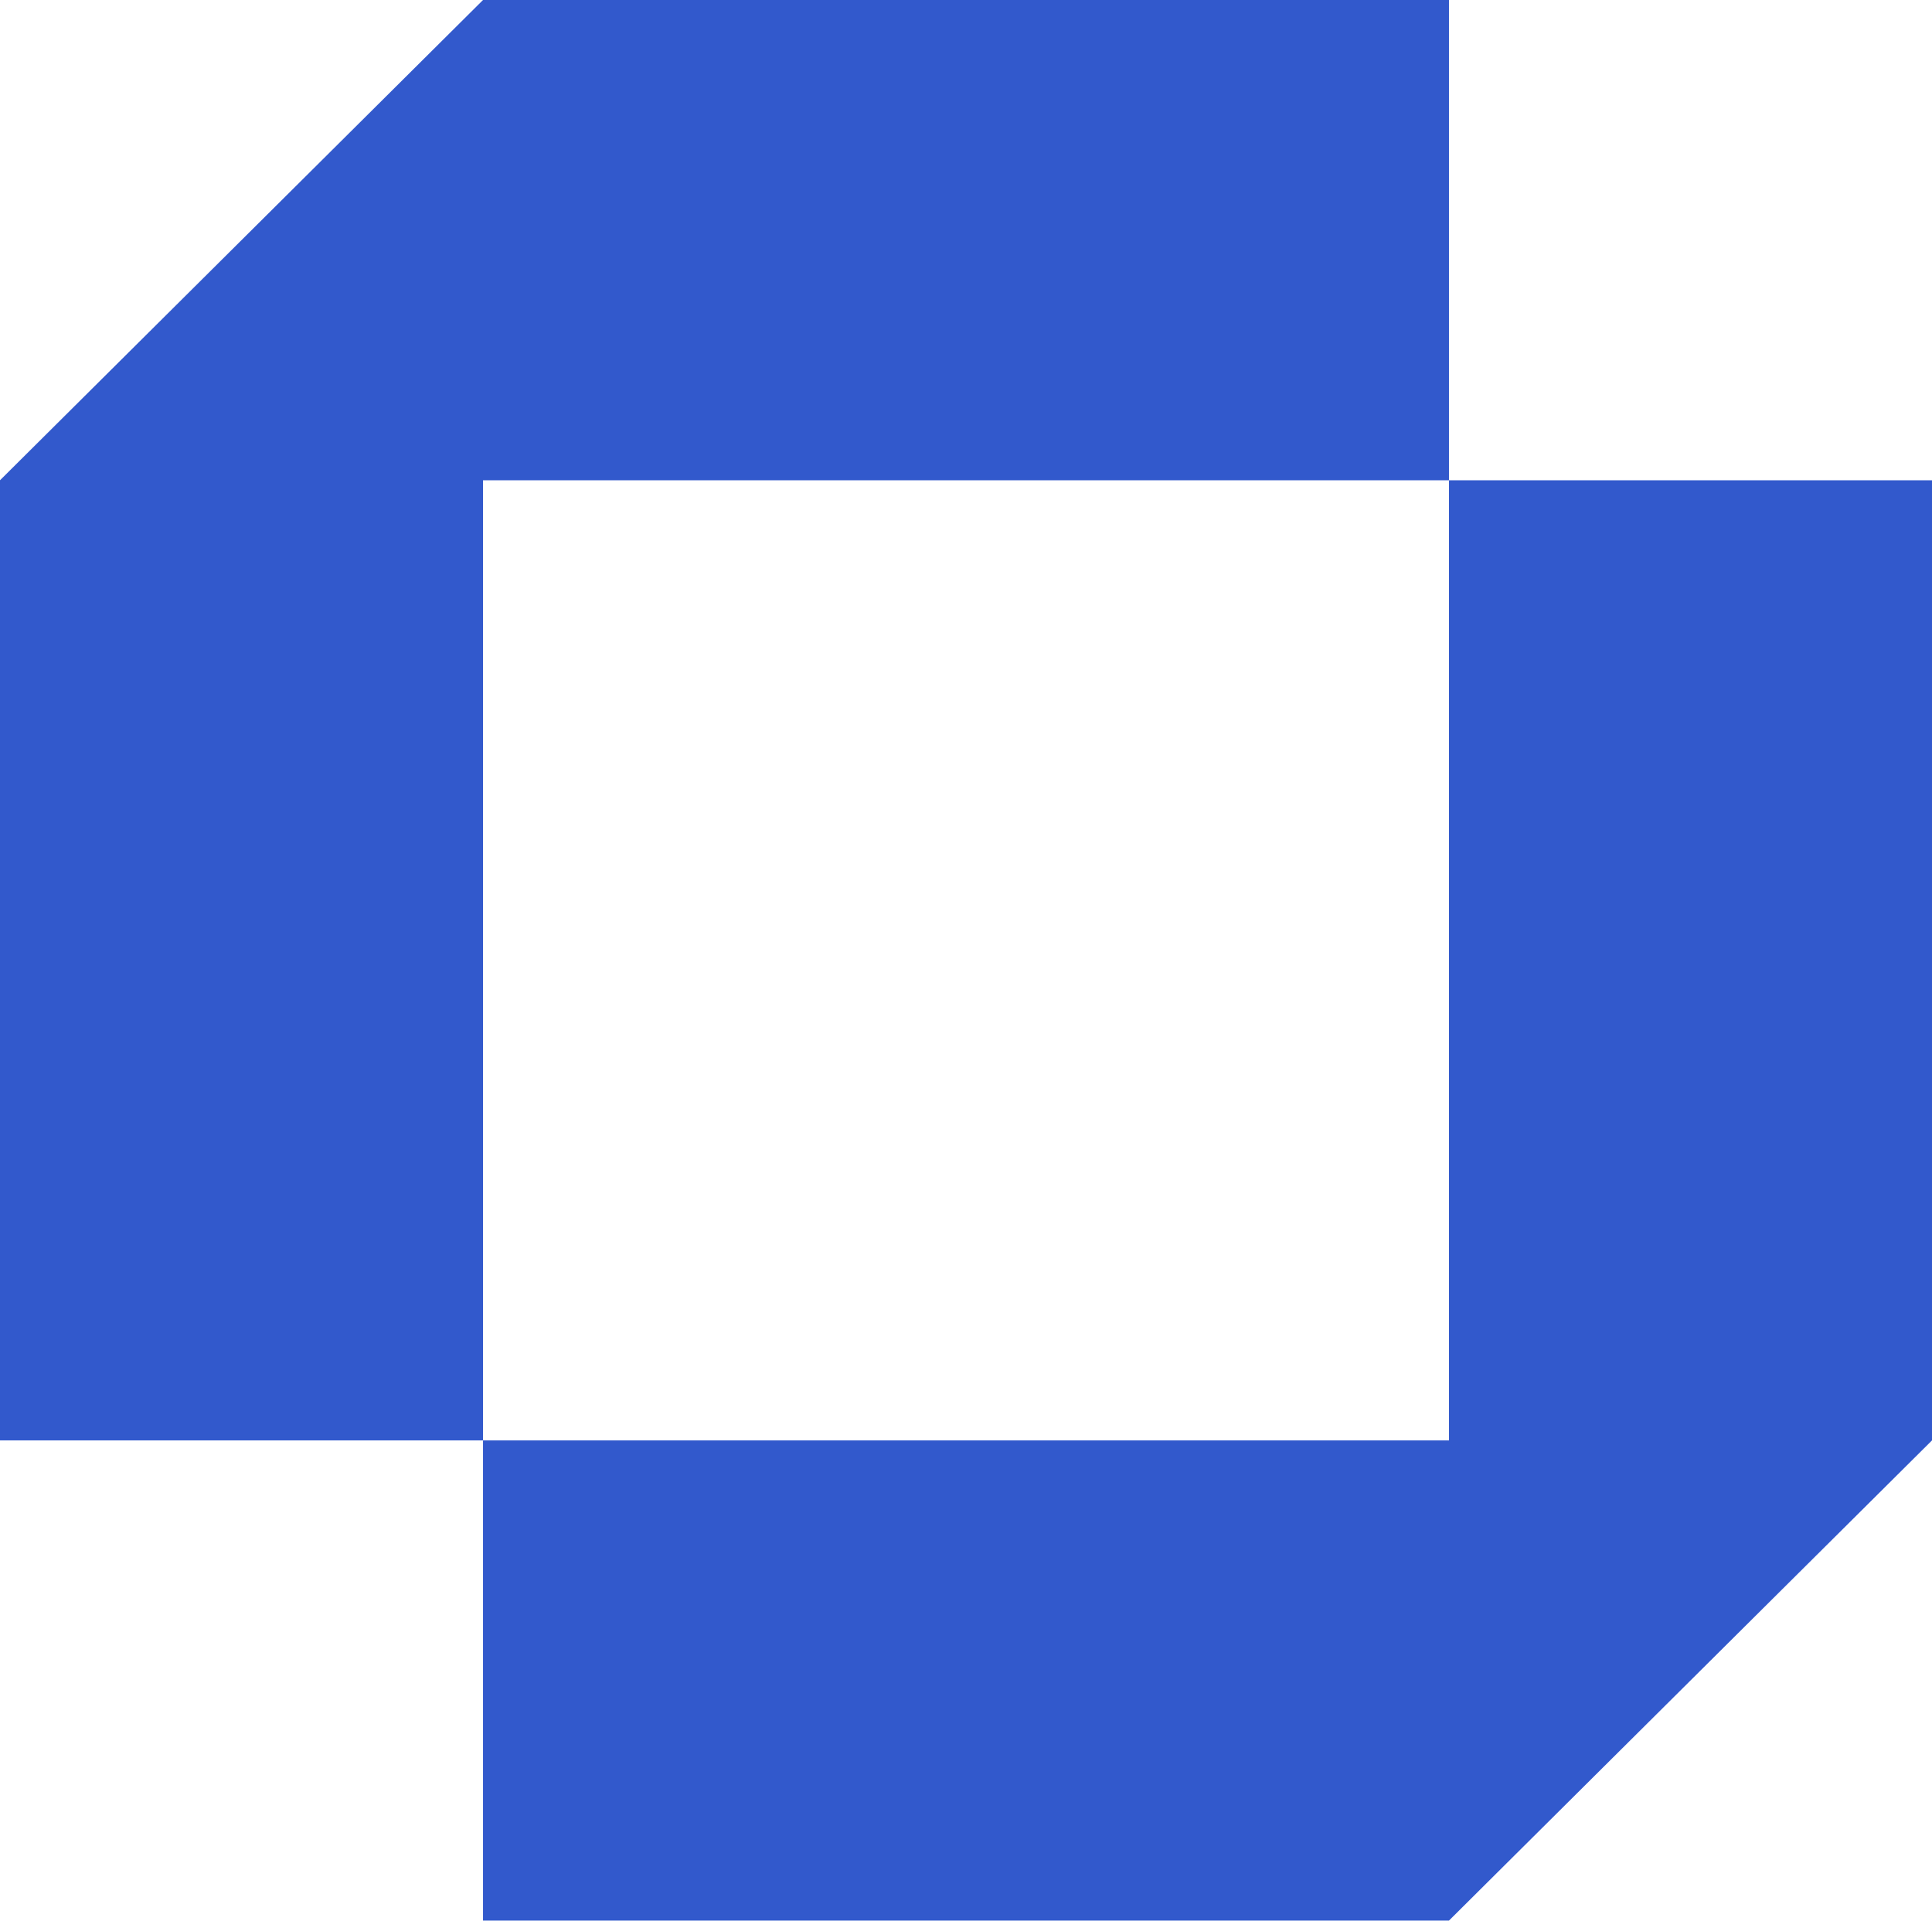
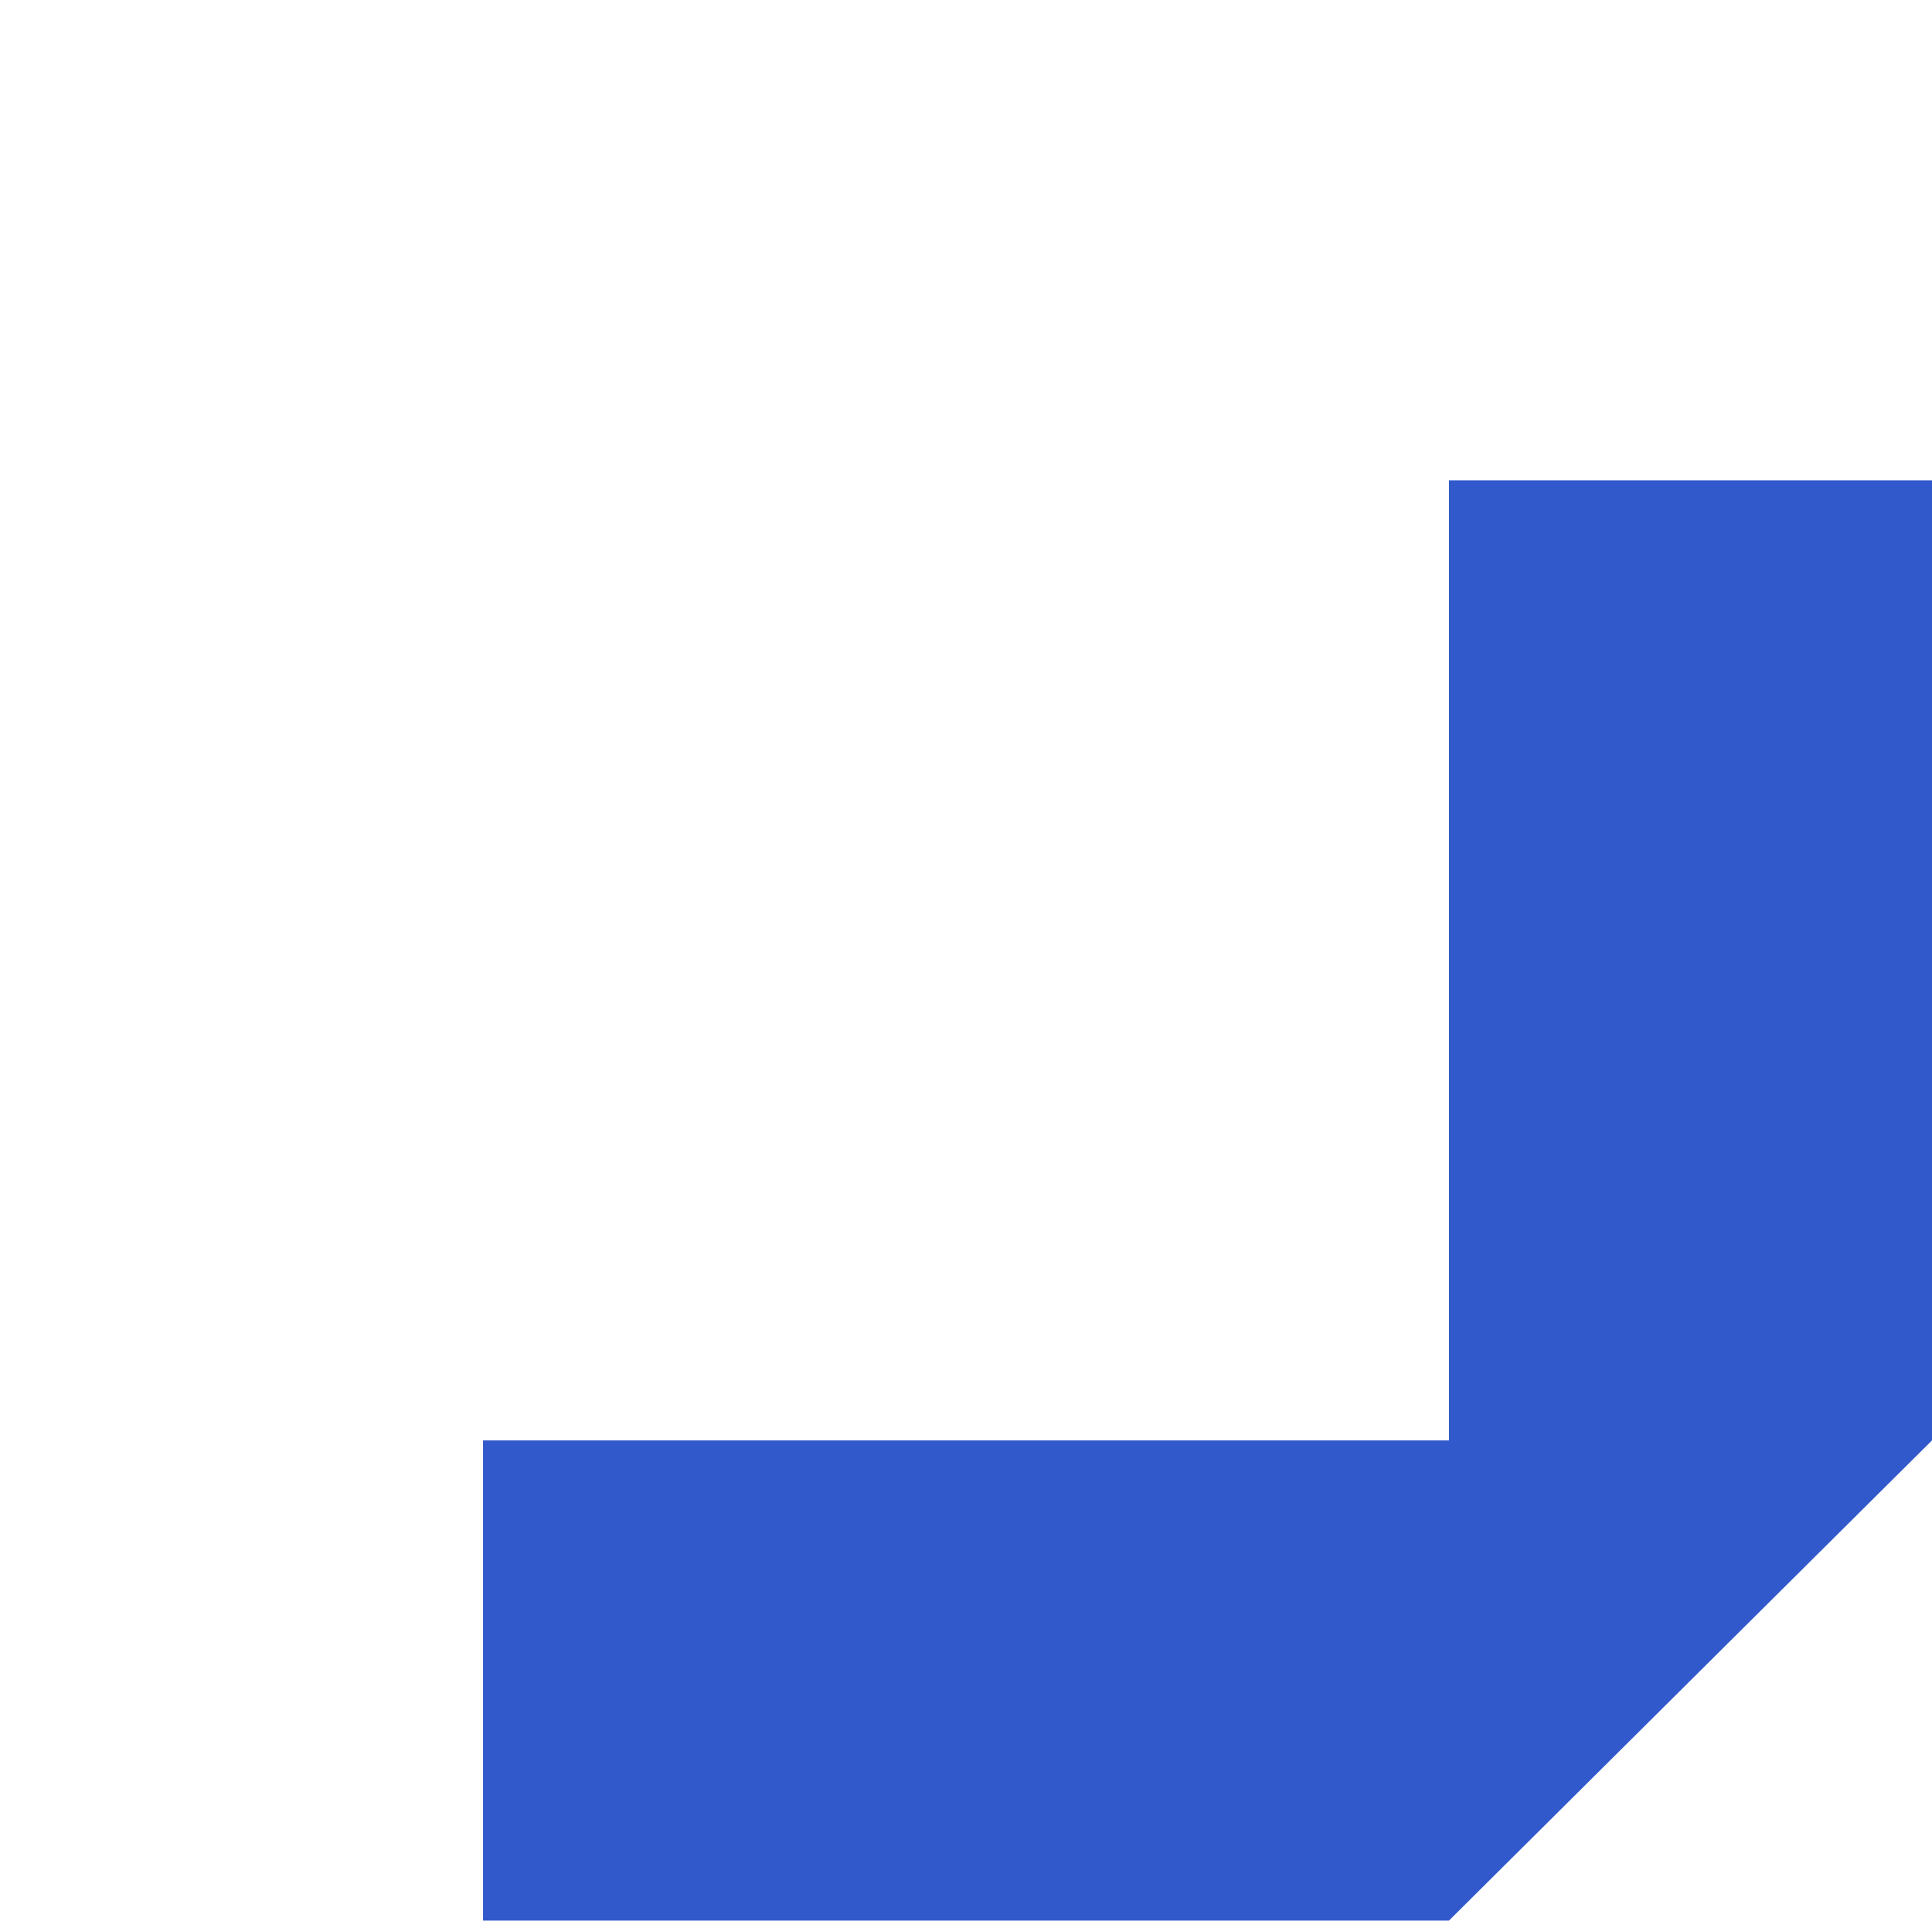
<svg xmlns="http://www.w3.org/2000/svg" fill="none" height="100%" overflow="visible" preserveAspectRatio="none" style="display: block;" viewBox="0 0 175 174" width="100%">
  <g id="Vector">
    <path d="M131.248 130.484H43.752V173.982H131.248L175 130.484V43.506H131.248V130.484Z" fill="#3259CC" />
-     <path d="M43.752 43.506L131.248 43.506L131.248 0H43.752L0 43.506V130.484H43.752L43.752 43.506Z" fill="#3259CC" />
  </g>
</svg>